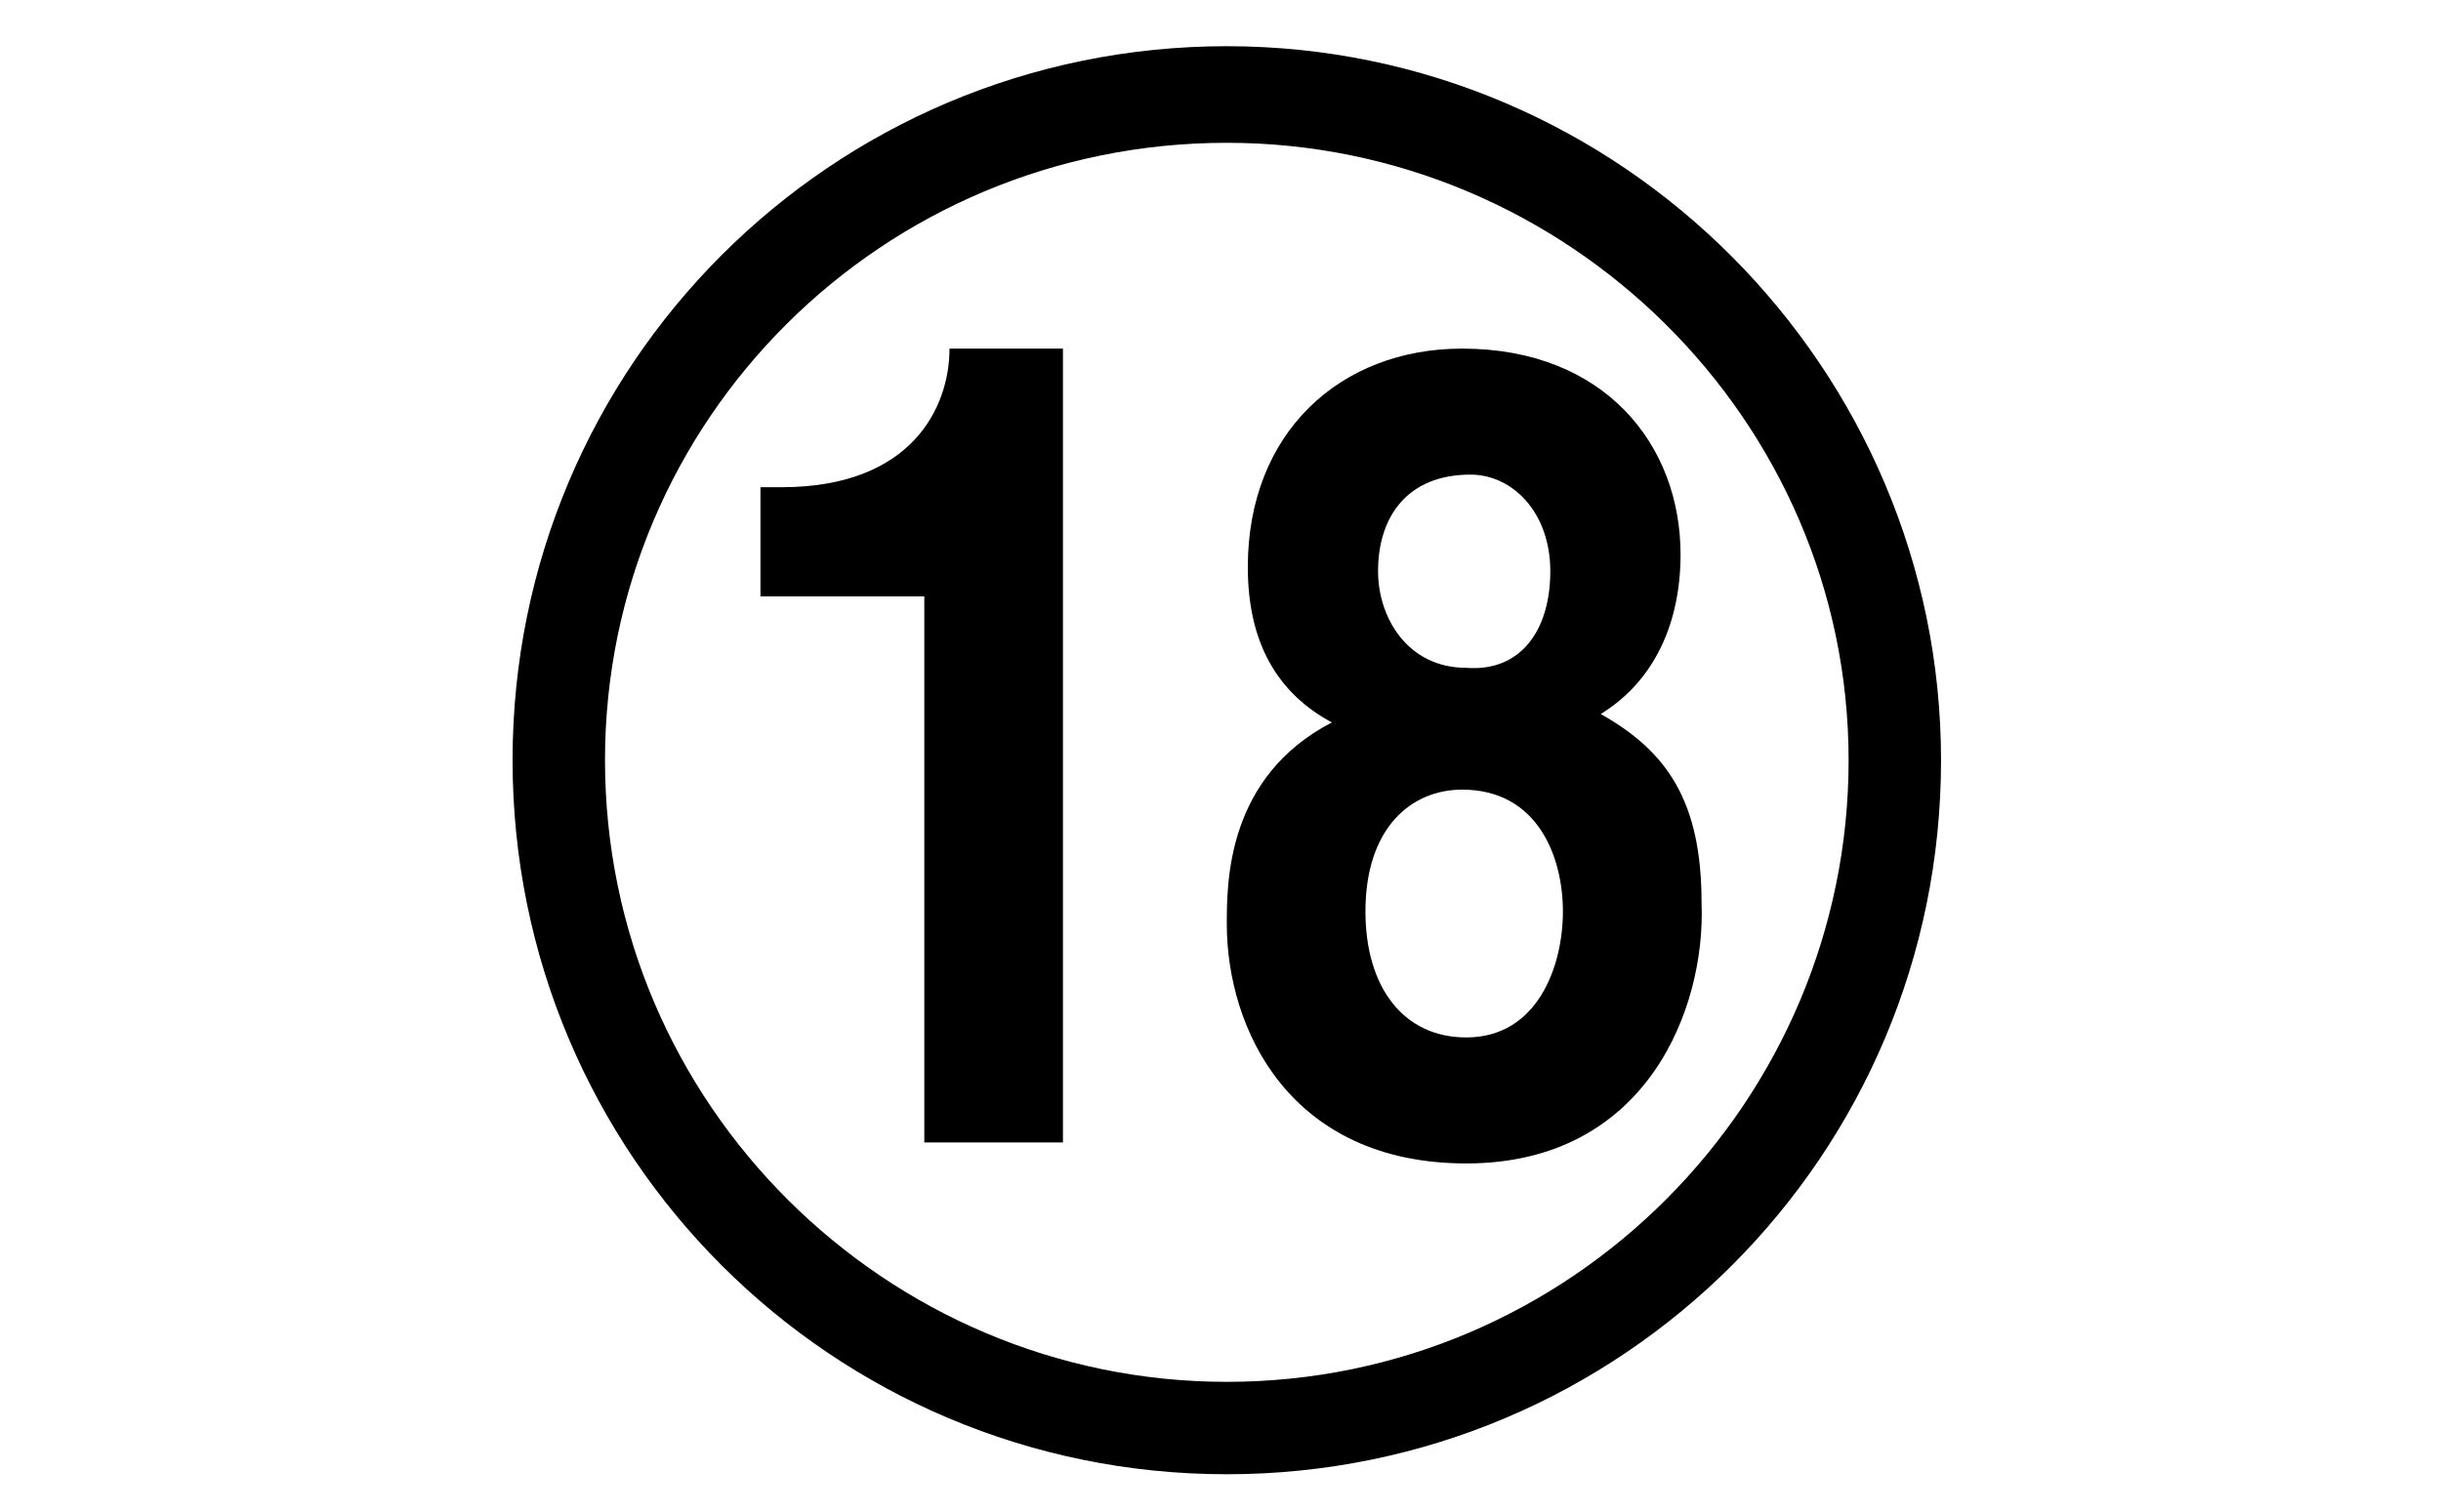
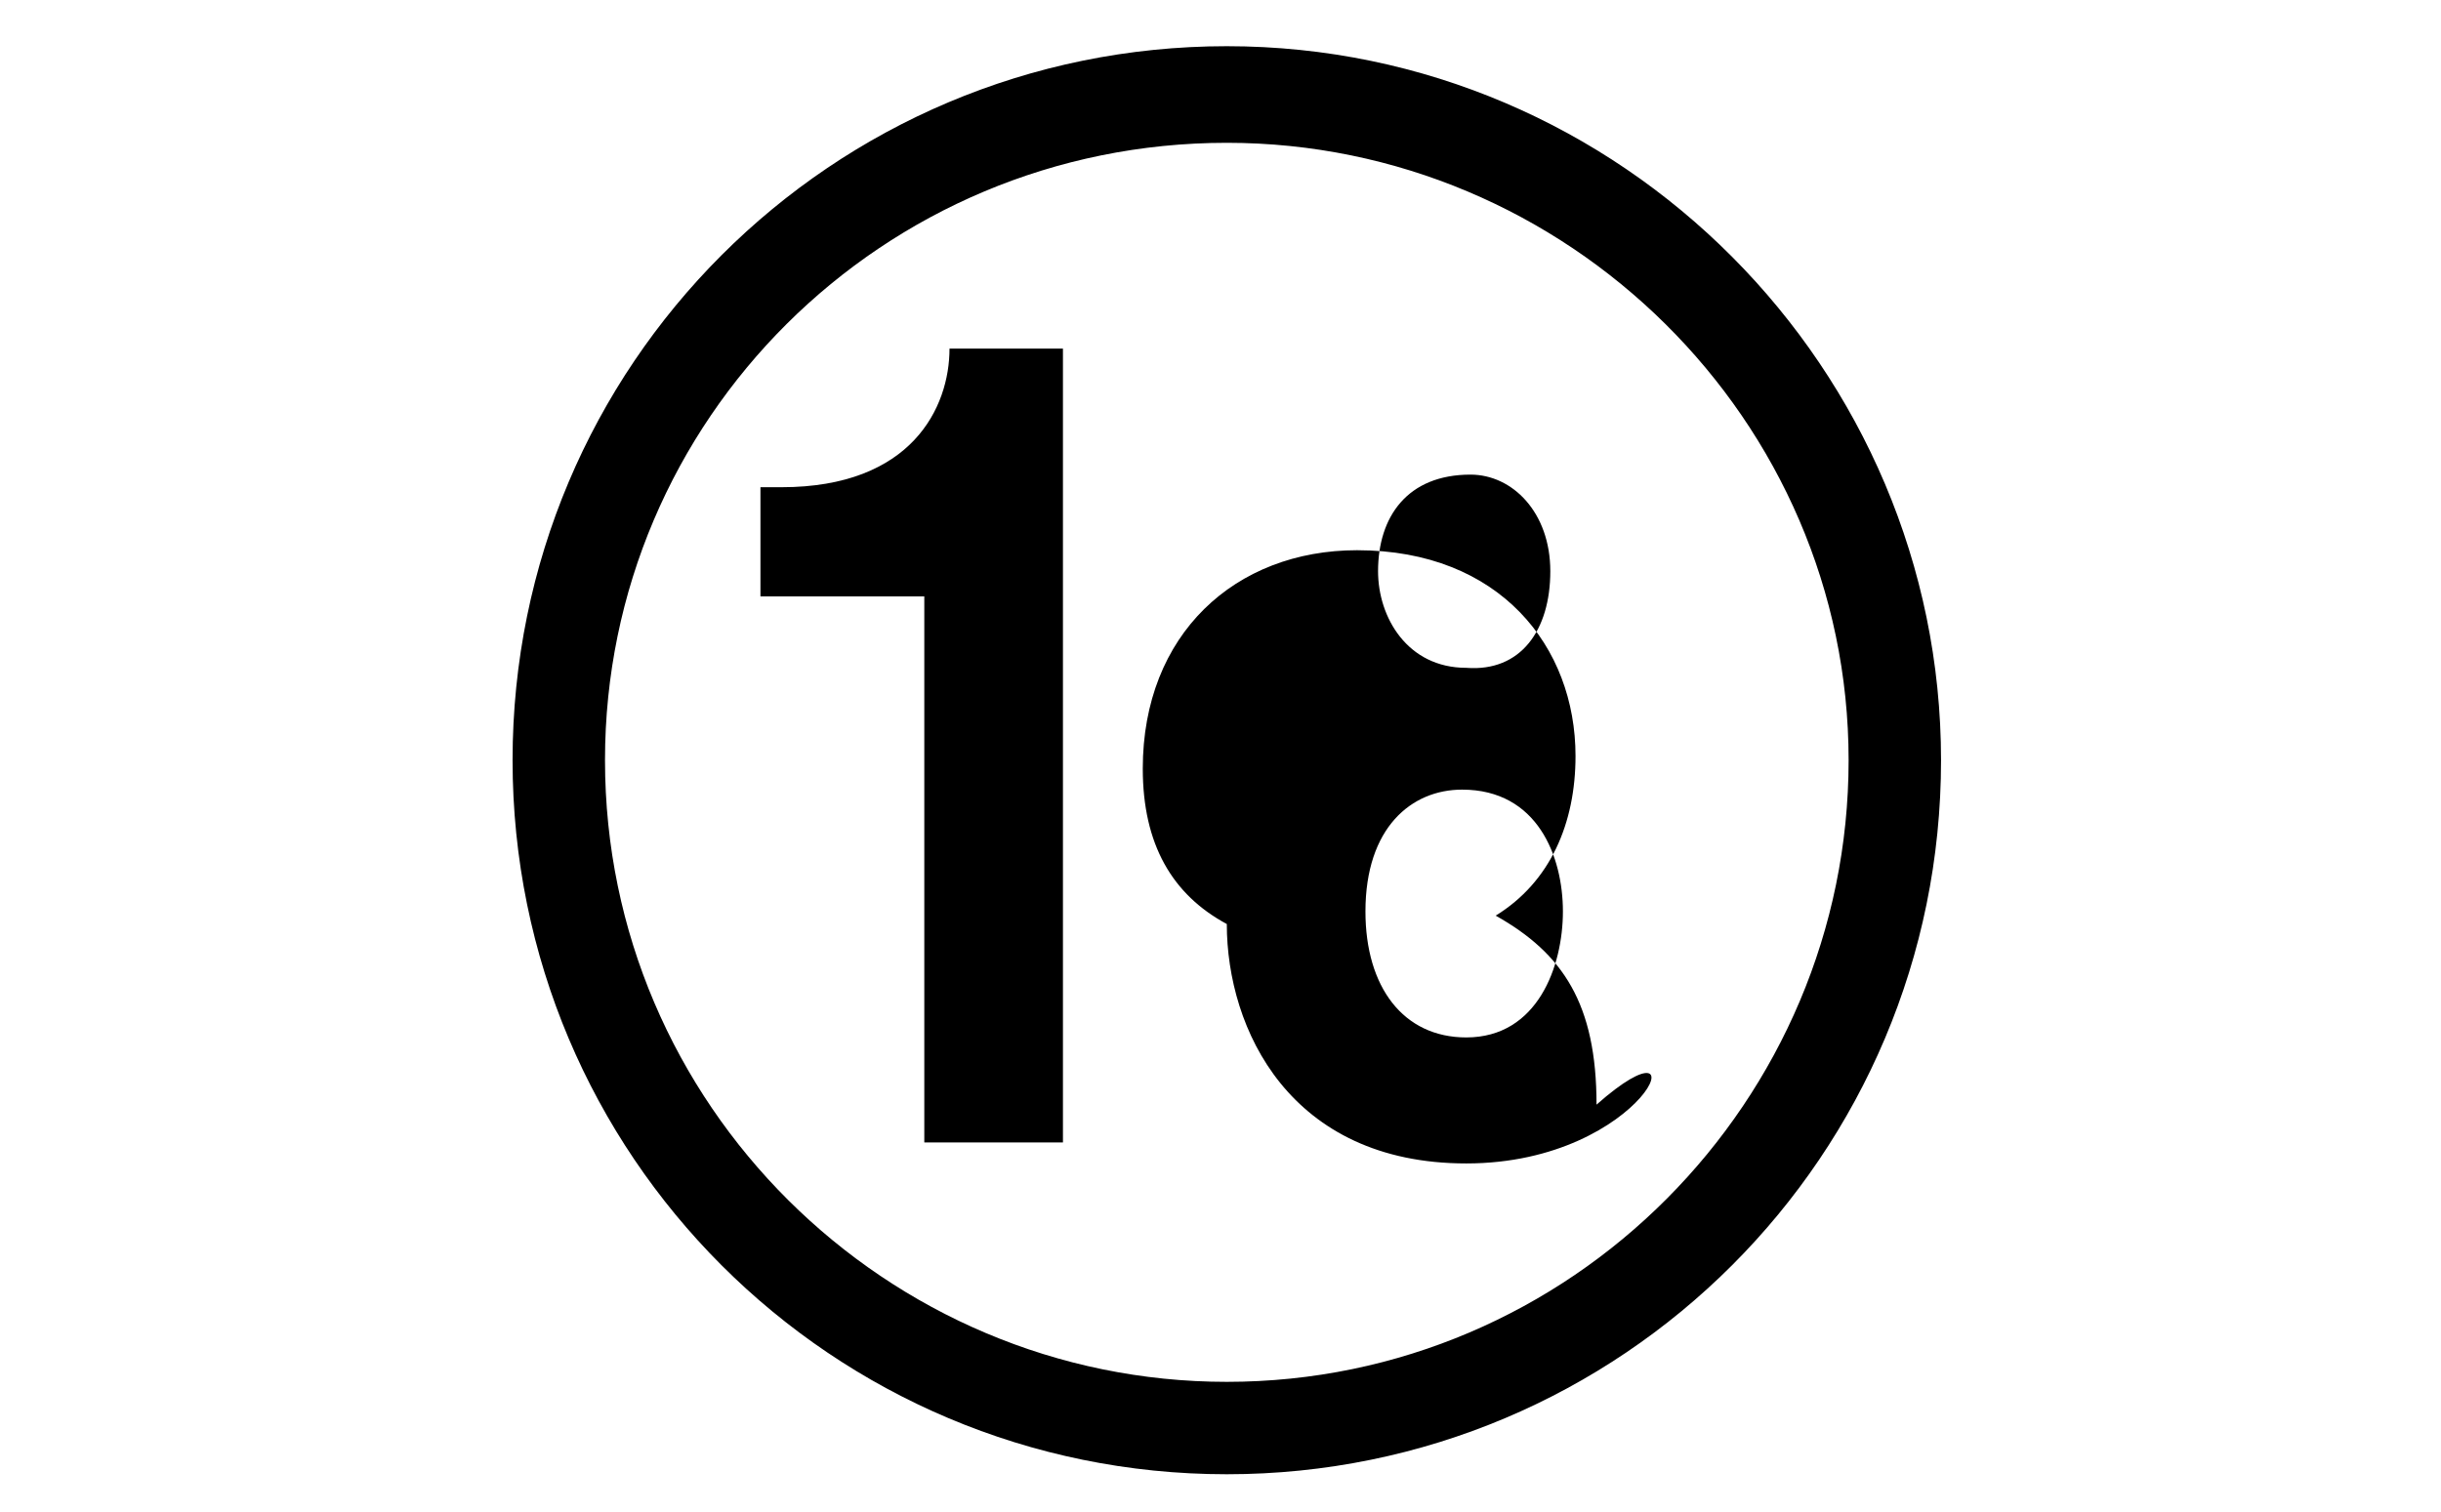
<svg xmlns="http://www.w3.org/2000/svg" version="1.1" id="レイヤー_1" x="0px" y="0px" width="58.1px" height="36px" viewBox="0 0 58.1 36" style="enable-background:new 0 0 58.1 36;" xml:space="preserve">
  <style type="text/css">

	.st0{fill:none;stroke:#000000;stroke-width:3.6;stroke-miterlimit:10;}
	.st1{fill:none;}
	.st2{fill:none;stroke:#000000;stroke-width:1.8;stroke-miterlimit:10;}

</style>
  <rect x="-156.1" y="-56" class="st1" width="58" height="36" />
  <g>
    <path d="M-117.3-53.6h-22v21.2h23v-21.2H-117.3z M-118.4-51.5c0,1.8,0,15.1,0,16.9c-1.8,0-16.9,0-18.8,0c0-1.8,0-15.1,0-16.9   C-135.3-51.5-120.2-51.5-118.4-51.5z" />
    <rect x="-139.3" y="-31" width="23" height="4.8" />
    <rect x="-142" y="-25.1" width="28.4" height="2.7" />
  </g>
  <path d="M-57.7-45.5l7.1-7.2l-1.5-1.5l-8.6,8.7h-3.7v3.9h-1.1v8.1h1.1V-23h29.7v-22.5H-57.7z M-37.8-38.3h-23.5v-4.1h23.5V-38.3z   M-52.5-31c0,2.1-1.7,3.9-3.9,3.9c-2.1,0-3.9-1.7-3.9-3.9c0-2.1,1.7-3.9,3.9-3.9C-54.2-34.9-52.5-33.2-52.5-31z M-38.7-31  c0,2.1-1.7,3.9-3.9,3.9c-2.1,0-3.9-1.7-3.9-3.9c0-2.1,1.7-3.9,3.9-3.9C-40.4-34.9-38.7-33.2-38.7-31z" />
  <g>
    <g>
      <rect x="12.6" y="-53.8" width="5.2" height="5.2" />
      <rect x="17.9" y="-48.5" width="5.2" height="5.2" />
      <rect x="23.2" y="-43.2" width="5.2" height="5.2" />
      <rect x="28.4" y="-38" width="5.2" height="5.2" />
      <rect x="33.7" y="-32.7" width="5.2" height="5.2" />
      <rect x="39" y="-27.4" width="5.2" height="5.2" />
    </g>
    <g>
      <rect x="23" y="-53.6" width="5.2" height="5.2" />
      <rect x="28.3" y="-48.4" width="5.2" height="5.2" />
      <rect x="33.6" y="-43.1" width="5.2" height="5.2" />
      <rect x="38.8" y="-37.8" width="5.2" height="5.2" />
    </g>
    <g>
      <rect x="33.7" y="-53.7" width="5.2" height="5.2" />
      <rect x="38.9" y="-48.5" width="5.2" height="5.2" />
    </g>
    <g>
      <rect x="12.3" y="-42.9" width="5.2" height="5.2" />
      <rect x="17.6" y="-37.7" width="5.2" height="5.2" />
      <rect x="22.8" y="-32.4" width="5.2" height="5.2" />
      <rect x="28.1" y="-27.1" width="5.2" height="5.2" />
    </g>
    <g>
      <rect x="12.5" y="-32.5" width="5.2" height="5.2" />
      <rect x="17.7" y="-27.3" width="5.2" height="5.2" />
    </g>
    <rect x="9.9" y="-53.9" class="st1" width="36.7" height="31.9" />
  </g>
  <g>
    <rect x="97.1" y="-44.4" width="4.9" height="13.6" />
    <polygon points="114.3,-21.7 104.2,-31.2 104.2,-44.1 114.3,-53.7  " />
  </g>
  <g>
    <path d="M-144.7,30.3l-0.1,0.2l0.2,0c10.9,4.8,23.3,4.8,34.2,0l0.2,0l-0.1-0.2c2.4-8,2.4-16.5,0-24.5l0.1-0.2l-0.2,0   c-10.9-4.8-23.3-4.8-34.2,0l-0.2,0l0.1,0.2C-147.1,13.7-147.1,22.3-144.7,30.3z M-142.7,28.4c-1.8-6.8-1.8-14.1,0-20.9l-0.1-0.2   l0.2,0c9.7-3.9,20.5-3.9,30.1,0l0.2,0l-0.1,0.2c1.8,6.8,1.8,14.1,0,20.9l0.1,0.2l-0.2,0c-9.7,3.9-20.5,3.9-30.1,0l-0.2,0   L-142.7,28.4z" />
    <polygon points="-119.3,25.4 -119,25.3 -115.8,25.3 -115.5,25.4 -115.6,25.1 -115.6,21.9 -115.5,21.6 -115.8,21.7 -119,21.7    -119.3,21.6 -119.2,21.9 -119.2,25.1  " />
    <polygon points="-139.4,25.4 -139.1,25.3 -135.9,25.3 -135.6,25.4 -135.7,25.1 -135.7,21.9 -135.6,21.6 -135.9,21.7 -139.1,21.7    -139.4,21.6 -139.3,21.9 -139.3,25.1  " />
    <polygon points="-132.7,25.4 -132.4,25.3 -129.2,25.3 -128.9,25.4 -129,25.1 -129,21.9 -128.9,21.6 -129.2,21.7 -132.4,21.7    -132.7,21.6 -132.6,21.9 -132.6,25.1  " />
    <polygon points="-126,25.4 -125.7,25.3 -122.5,25.3 -122.2,25.4 -122.3,25.1 -122.3,21.9 -122.2,21.6 -122.5,21.7 -125.7,21.7    -126,21.6 -125.9,21.9 -125.9,25.1  " />
  </g>
  <g>
    <g>
      <path d="M44,18.1c0,8.1-6.6,14.8-14.8,14.8c-8.1,0-14.8-6.6-14.8-14.8C14.4,10,21,3.4,29.2,3.4C37.3,3.4,44,10,44,18.1z M29.2,1.1    c-9.4,0-17,7.6-17,17c0,9.4,7.6,17,17,17c9.4,0,17-7.6,17-17C46.2,8.8,38.6,1.1,29.2,1.1z" />
    </g>
    <g>
      <path d="M18.1,11.6h0.5c3.1,0,4-1.9,4-3.3h2.7v18.9H22v-13h-3.9V11.6z" />
-       <path d="M34.9,27.7c-4.2,0-5.7-3.2-5.7-5.7c0-1,0-3.5,2.5-4.8c-1.3-0.7-2-1.9-2-3.7c0-3.2,2.2-5.2,5.1-5.2c3.4,0,5.2,2.3,5.2,4.9    c0,1.6-0.6,3-1.9,3.8c1.6,0.9,2.4,2.1,2.4,4.5C40.6,24,39.2,27.7,34.9,27.7z M34.8,18.8c-1.2,0-2.3,0.9-2.3,2.9c0,1.8,0.9,3,2.4,3    c1.7,0,2.3-1.7,2.3-3C37.2,20.4,36.6,18.8,34.8,18.8z M36.9,13.6c0-1.4-0.9-2.3-1.9-2.3c-1.5,0-2.2,1-2.2,2.3    c0,1.1,0.7,2.3,2.1,2.3C36.2,16,36.9,15,36.9,13.6z" />
+       <path d="M34.9,27.7c-4.2,0-5.7-3.2-5.7-5.7c-1.3-0.7-2-1.9-2-3.7c0-3.2,2.2-5.2,5.1-5.2c3.4,0,5.2,2.3,5.2,4.9    c0,1.6-0.6,3-1.9,3.8c1.6,0.9,2.4,2.1,2.4,4.5C40.6,24,39.2,27.7,34.9,27.7z M34.8,18.8c-1.2,0-2.3,0.9-2.3,2.9c0,1.8,0.9,3,2.4,3    c1.7,0,2.3-1.7,2.3-3C37.2,20.4,36.6,18.8,34.8,18.8z M36.9,13.6c0-1.4-0.9-2.3-1.9-2.3c-1.5,0-2.2,1-2.2,2.3    c0,1.1,0.7,2.3,2.1,2.3C36.2,16,36.9,15,36.9,13.6z" />
    </g>
    <rect x="9.9" y="1.2" class="st1" width="39.1" height="34" />
  </g>
  <g>
    <path d="M122.4,20.4v-7c0-4.7-4.4-4.7-7.2-4.7c-2.9,0-7.2,0-7.2,4.7v7h-2.6v14H125v-14H122.4z M110.6,13.4c0-1.6,0.6-2,4.6-2   c4,0,4.6,0.4,4.6,2v7h-9.2V13.4z M116.4,28.1v2.3c0,0.7-0.6,1.3-1.3,1.3c-0.7,0-1.3-0.6-1.3-1.3v-2.3c-0.8-0.5-1.4-1.3-1.4-2.3   c0-1.5,1.2-2.7,2.7-2.7c1.5,0,2.7,1.2,2.7,2.7C117.8,26.8,117.2,27.6,116.4,28.1z" />
    <polygon points="104.1,26.9 88.1,26.9 88.1,2.4 116.6,2.4 116.6,7.8 113.1,7.8 113.1,5.9 91.6,5.9 91.6,23.4 104.1,23.4  " />
  </g>
-   <path d="M-113,70.5v19.9h-28.1V70.5h3.6c-0.1-2.3,0.2-6.1,2.5-8.9c1.8-2.2,4.5-3.3,8.2-3.3c3.4,0,6,1.1,7.8,3.3  c2.3,2.8,2.6,6.6,2.5,8.9H-113z M-133.7,70.5h13.2c0.1-1.6,0-4.5-1.6-6.4c-1.1-1.3-2.6-1.9-5.2-1.9c-2.2,0-3.8,0.6-4.9,1.9  C-133.6,65.9-133.8,68.8-133.7,70.5z M-124.4,78c0-1.5-1.2-2.7-2.7-2.7c-1.5,0-2.7,1.2-2.7,2.7c0,0.9,0.5,1.6,1.3,2.1v3.8  c0,0.8,0.6,1.4,1.4,1.4c0.8,0,1.4-0.6,1.4-1.4v-3.8C-124.9,79.6-124.4,78.9-124.4,78z" />
  <path d="M-53.6,87.9h3.8L-59.4,60h-3.1l-9.5,27.8h3.7l3-8.6h8.8L-53.6,87.9z M-64.2,75.7l3.2-9.2l3.2,9.2H-64.2z" />
  <g>
    <path d="M-35.7,88h-12.2V60h12.2C-32,60.1-25,62.8-25,72.5v3C-25,85.2-32,87.9-35.7,88L-35.7,88z M-44.3,84.4h8.6   c0.8,0,7.1-0.5,7.1-8.9v-3c0-8.5-6.4-8.9-7.1-8.9l-8.6,0V84.4z" />
  </g>
  <rect x="-77.6" y="56" class="st1" width="58.5" height="36" />
  <g>
    <path d="M17.3,83.9c0,3.1-1.5,4.6-3.2,5.2c-1.8,0.6-3.6,0.2-4.1-1.1c-0.5-1.3,0.4-3,2.2-3.7c0.8-0.3,1.7-0.5,2.5-0.4   c0,0,0.3-0.3,0.3-0.7c0-0.8,0-13.7,0-13.7h1.7c4,3.7,8.8,5.5,8.8,9.3c0,3.9-5.3,6.1-5.3,6.1l-0.3-0.6c0,0,2.9-1.3,2.9-5.2   c0-2.3-5.4-4.4-5.4-4.4L17.3,83.9z" />
    <rect x="28" y="75.3" width="3" height="3" />
    <rect x="33" y="75.3" width="3" height="3" />
    <rect x="37.9" y="75.3" width="3" height="3" />
    <g>
      <path d="M30.9,86.2c-1.4,0-4.6-0.1-8-1l0.6-2.1c4.1,1.1,8.1,0.9,8.1,0.9l0.9,0c0.1,0,6.5,0.3,11.5-2.1l0,0c0,0,1.7-1,1.7-3V66.7    c0-1.9-1.7-3-1.8-3c-4.9-2.4-11.3-2.1-11.3-2.1l-0.9,0c-0.1,0-6.5-0.3-11.5,2.1l0,0c0,0-1.7,1-1.7,3v2h-2.2v-2    c0-3.2,2.7-4.8,2.8-4.9c5.6-2.7,12.3-2.4,12.6-2.4l0.8,0c0.2,0,6.9-0.3,12.4,2.4c0.2,0.1,2.9,1.7,2.9,4.9v12.2    c0,3.2-2.7,4.8-2.8,4.9c-5.6,2.7-12.3,2.4-12.6,2.4h-0.8C31.6,86.2,31.3,86.2,30.9,86.2z" />
    </g>
    <rect x="9.9" y="57" class="st1" width="39.1" height="34" />
  </g>
  <g>
    <path d="M93.6,91.1c-0.2-0.2-5.6-6-5.6-16c0-10,5.4-15.8,5.6-16l3.3,3.2c0,0-4.3,4.8-4.3,12.8c0,8.2,4.3,12.8,4.3,12.8L93.6,91.1z" />
  </g>
  <g>
    <path d="M100.5,84.4c-0.1-0.1-3.3-3.5-3.3-9.2s3.2-9.1,3.3-9.2l3.3,3.2c-0.1,0.1-2,2.2-2,6c0,3.8,2,6,2,6L100.5,84.4z" />
  </g>
  <g>
    <path d="M123.6,91.1l-3.3-3.2l1.7,1.6l-1.7-1.6c0,0,4.3-4.8,4.3-12.9c0-8.2-4.3-12.8-4.3-12.8l3.3-3.2c0.2,0.2,5.6,6,5.6,16   C129.2,85.1,123.8,90.9,123.6,91.1z" />
  </g>
  <g>
    <path d="M116.8,84.4l-3.3-3.2c0.1-0.1,2-2.2,2-6c0-3.8-2-6-2-6l3.3-3.2c0.1,0.1,3.3,3.5,3.3,9.2S116.9,84.2,116.8,84.4z" />
  </g>
  <rect x="-156.1" y="56" class="st1" width="58.5" height="36" />
  <rect x="78.1" class="st1" width="58.5" height="36" />
  <rect class="st1" width="58.1" height="36" />
  <rect x="-156.1" class="st1" width="58.1" height="36" />
  <rect x="-78.1" y="-56" class="st1" width="58.1" height="36" />
  <rect x="78" y="-56" class="st1" width="58.1" height="36" />
  <rect x="-0.1" y="-56" class="st1" width="58.1" height="36" />
  <rect x="-78.1" class="st1" width="58.1" height="36" />
  <g>
    <path class="st2" d="M-52.7,16.4c0-1.7,1.4-3.1,3.1-3.1c1.7,0,3.1,1.4,3.1,3.1s-1.4,3.1-3.1,3.1" />
    <path class="st2" d="M-56.5,13.5c1.1-2.7,3.8-4.6,7-4.6c4.2,0,7.5,3.4,7.5,7.5c0,2.8-1.7,4.9-3.7,6.5c-2.7,2.1-5.2,7.5-5.2,7.5" />
    <line class="st0" x1="-53.5" y1="22.5" x2="-61.2" y2="30.4" />
    <line class="st0" x1="-36.8" y1="5.6" x2="-40.8" y2="9.6" />
  </g>
</svg>